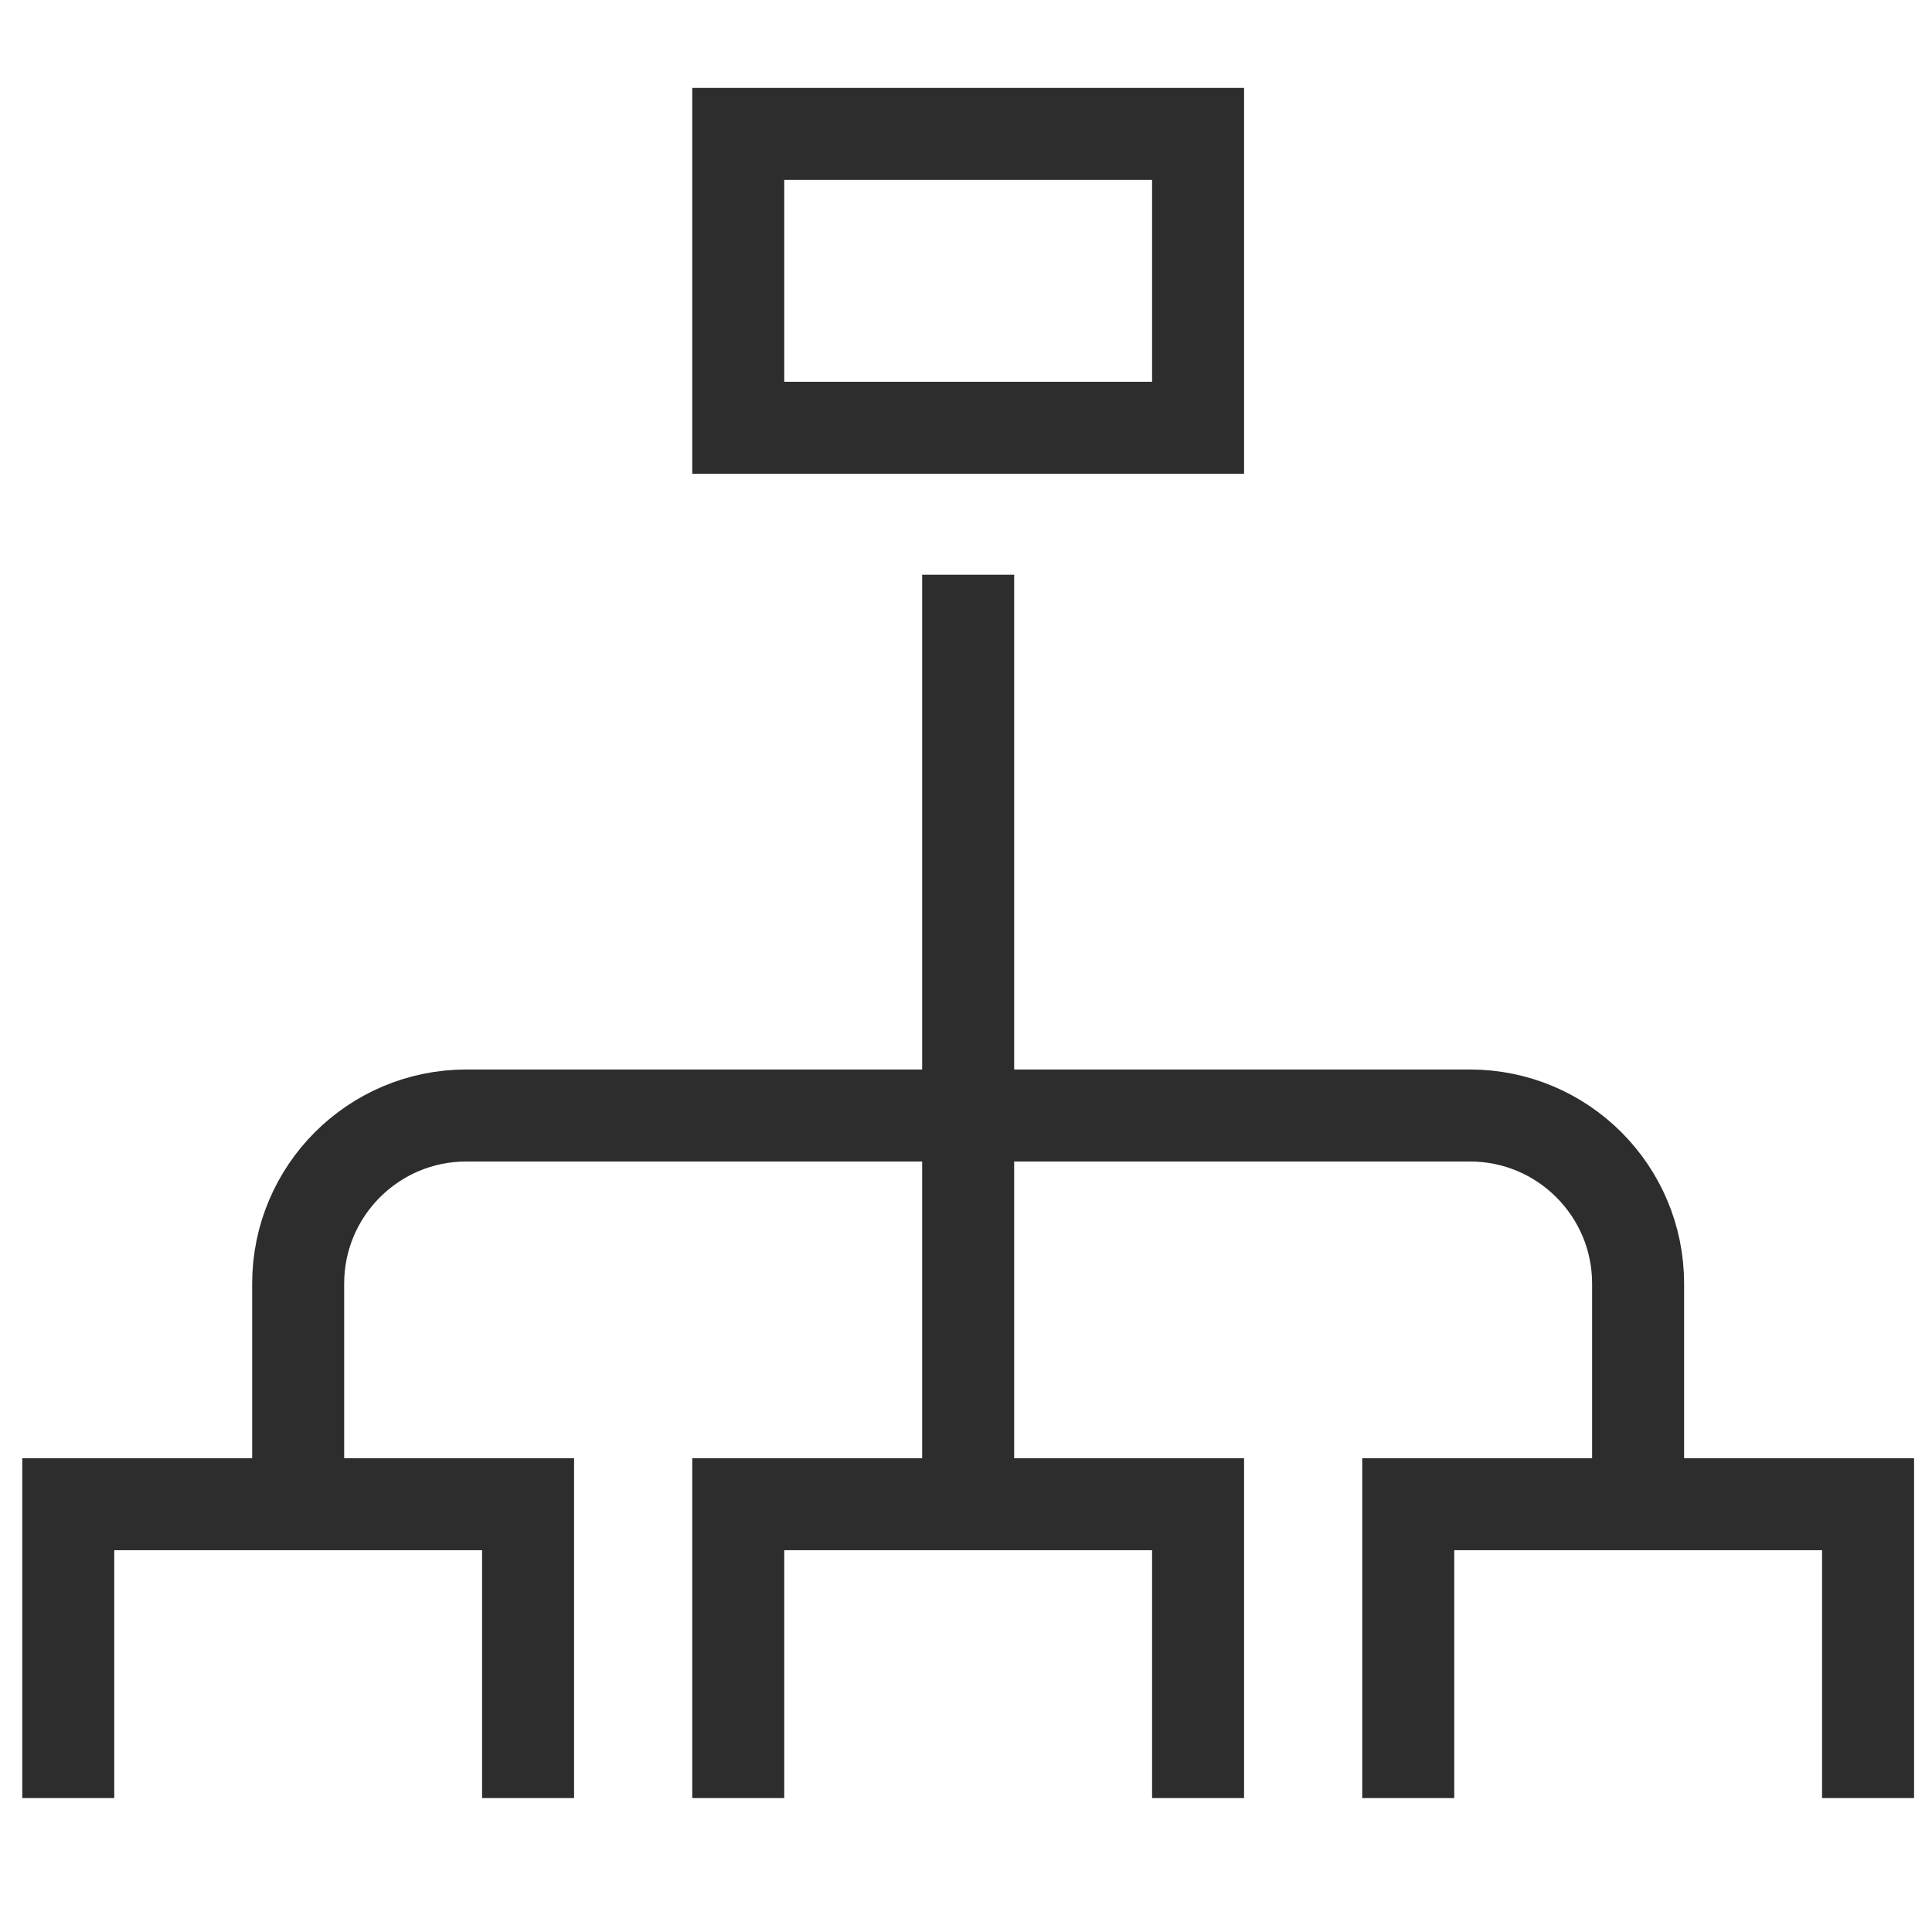
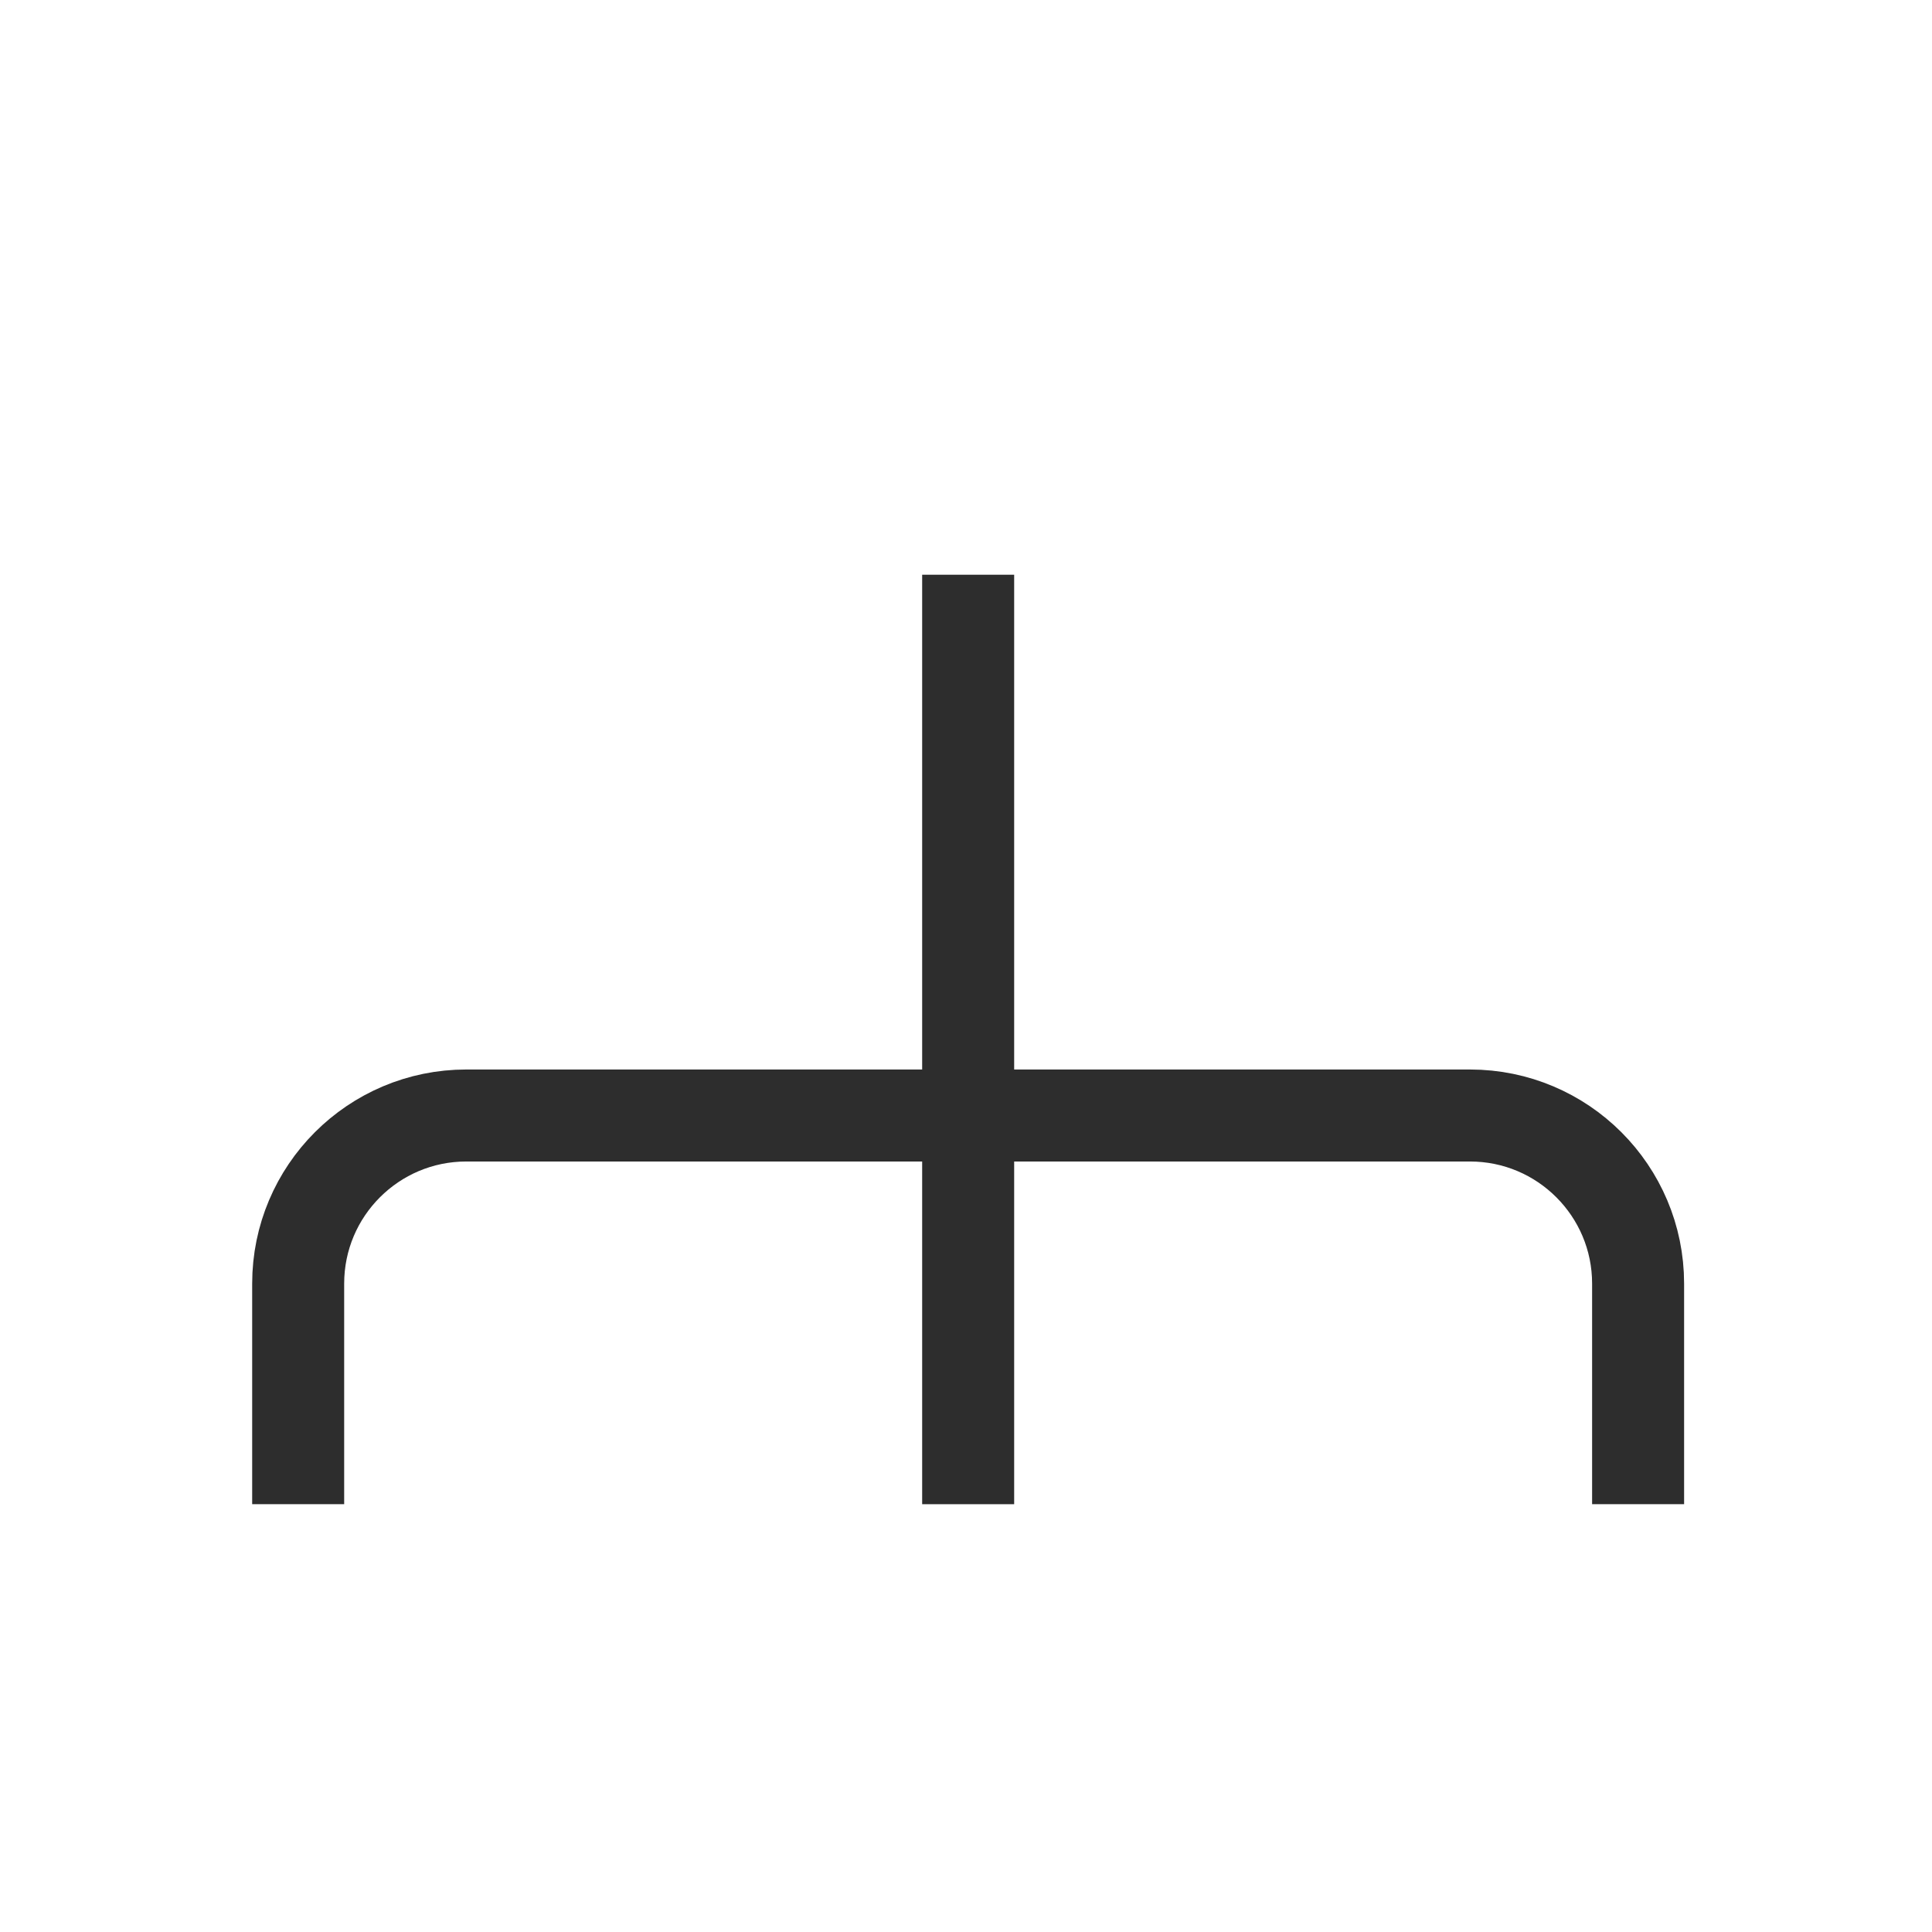
<svg xmlns="http://www.w3.org/2000/svg" id="Layer_1" viewBox="0 0 42 42">
-   <rect x="16.049" y="2.911" width="9.996" height="6.388" fill="none" stroke="#2d2d2d" stroke-miterlimit="10" stroke-width="2" />
-   <polyline points="16.049 39.089 16.049 32.7 26.045 32.7 26.045 39.089" fill="none" stroke="#2d2d2d" stroke-miterlimit="10" stroke-width="2" />
-   <polyline points="30.614 39.089 30.614 32.7 40.61 32.7 40.61 39.089" fill="none" stroke="#2d2d2d" stroke-miterlimit="10" stroke-width="2" />
-   <polyline points="1.484 39.089 1.484 32.7 11.48 32.7 11.48 39.089" fill="none" stroke="#2d2d2d" stroke-miterlimit="10" stroke-width="2" />
  <path d="M6.482,32.7v-4.795c0-2.019,1.637-3.655,3.655-3.655h21.819c2.019,0,3.655,1.637,3.655,3.655v4.795" fill="none" stroke="#2d2d2d" stroke-miterlimit="10" stroke-width="2" />
  <line x1="21.047" y1="12.494" x2="21.047" y2="32.7" fill="none" stroke="#2d2d2d" stroke-miterlimit="10" stroke-width="2" />
</svg>